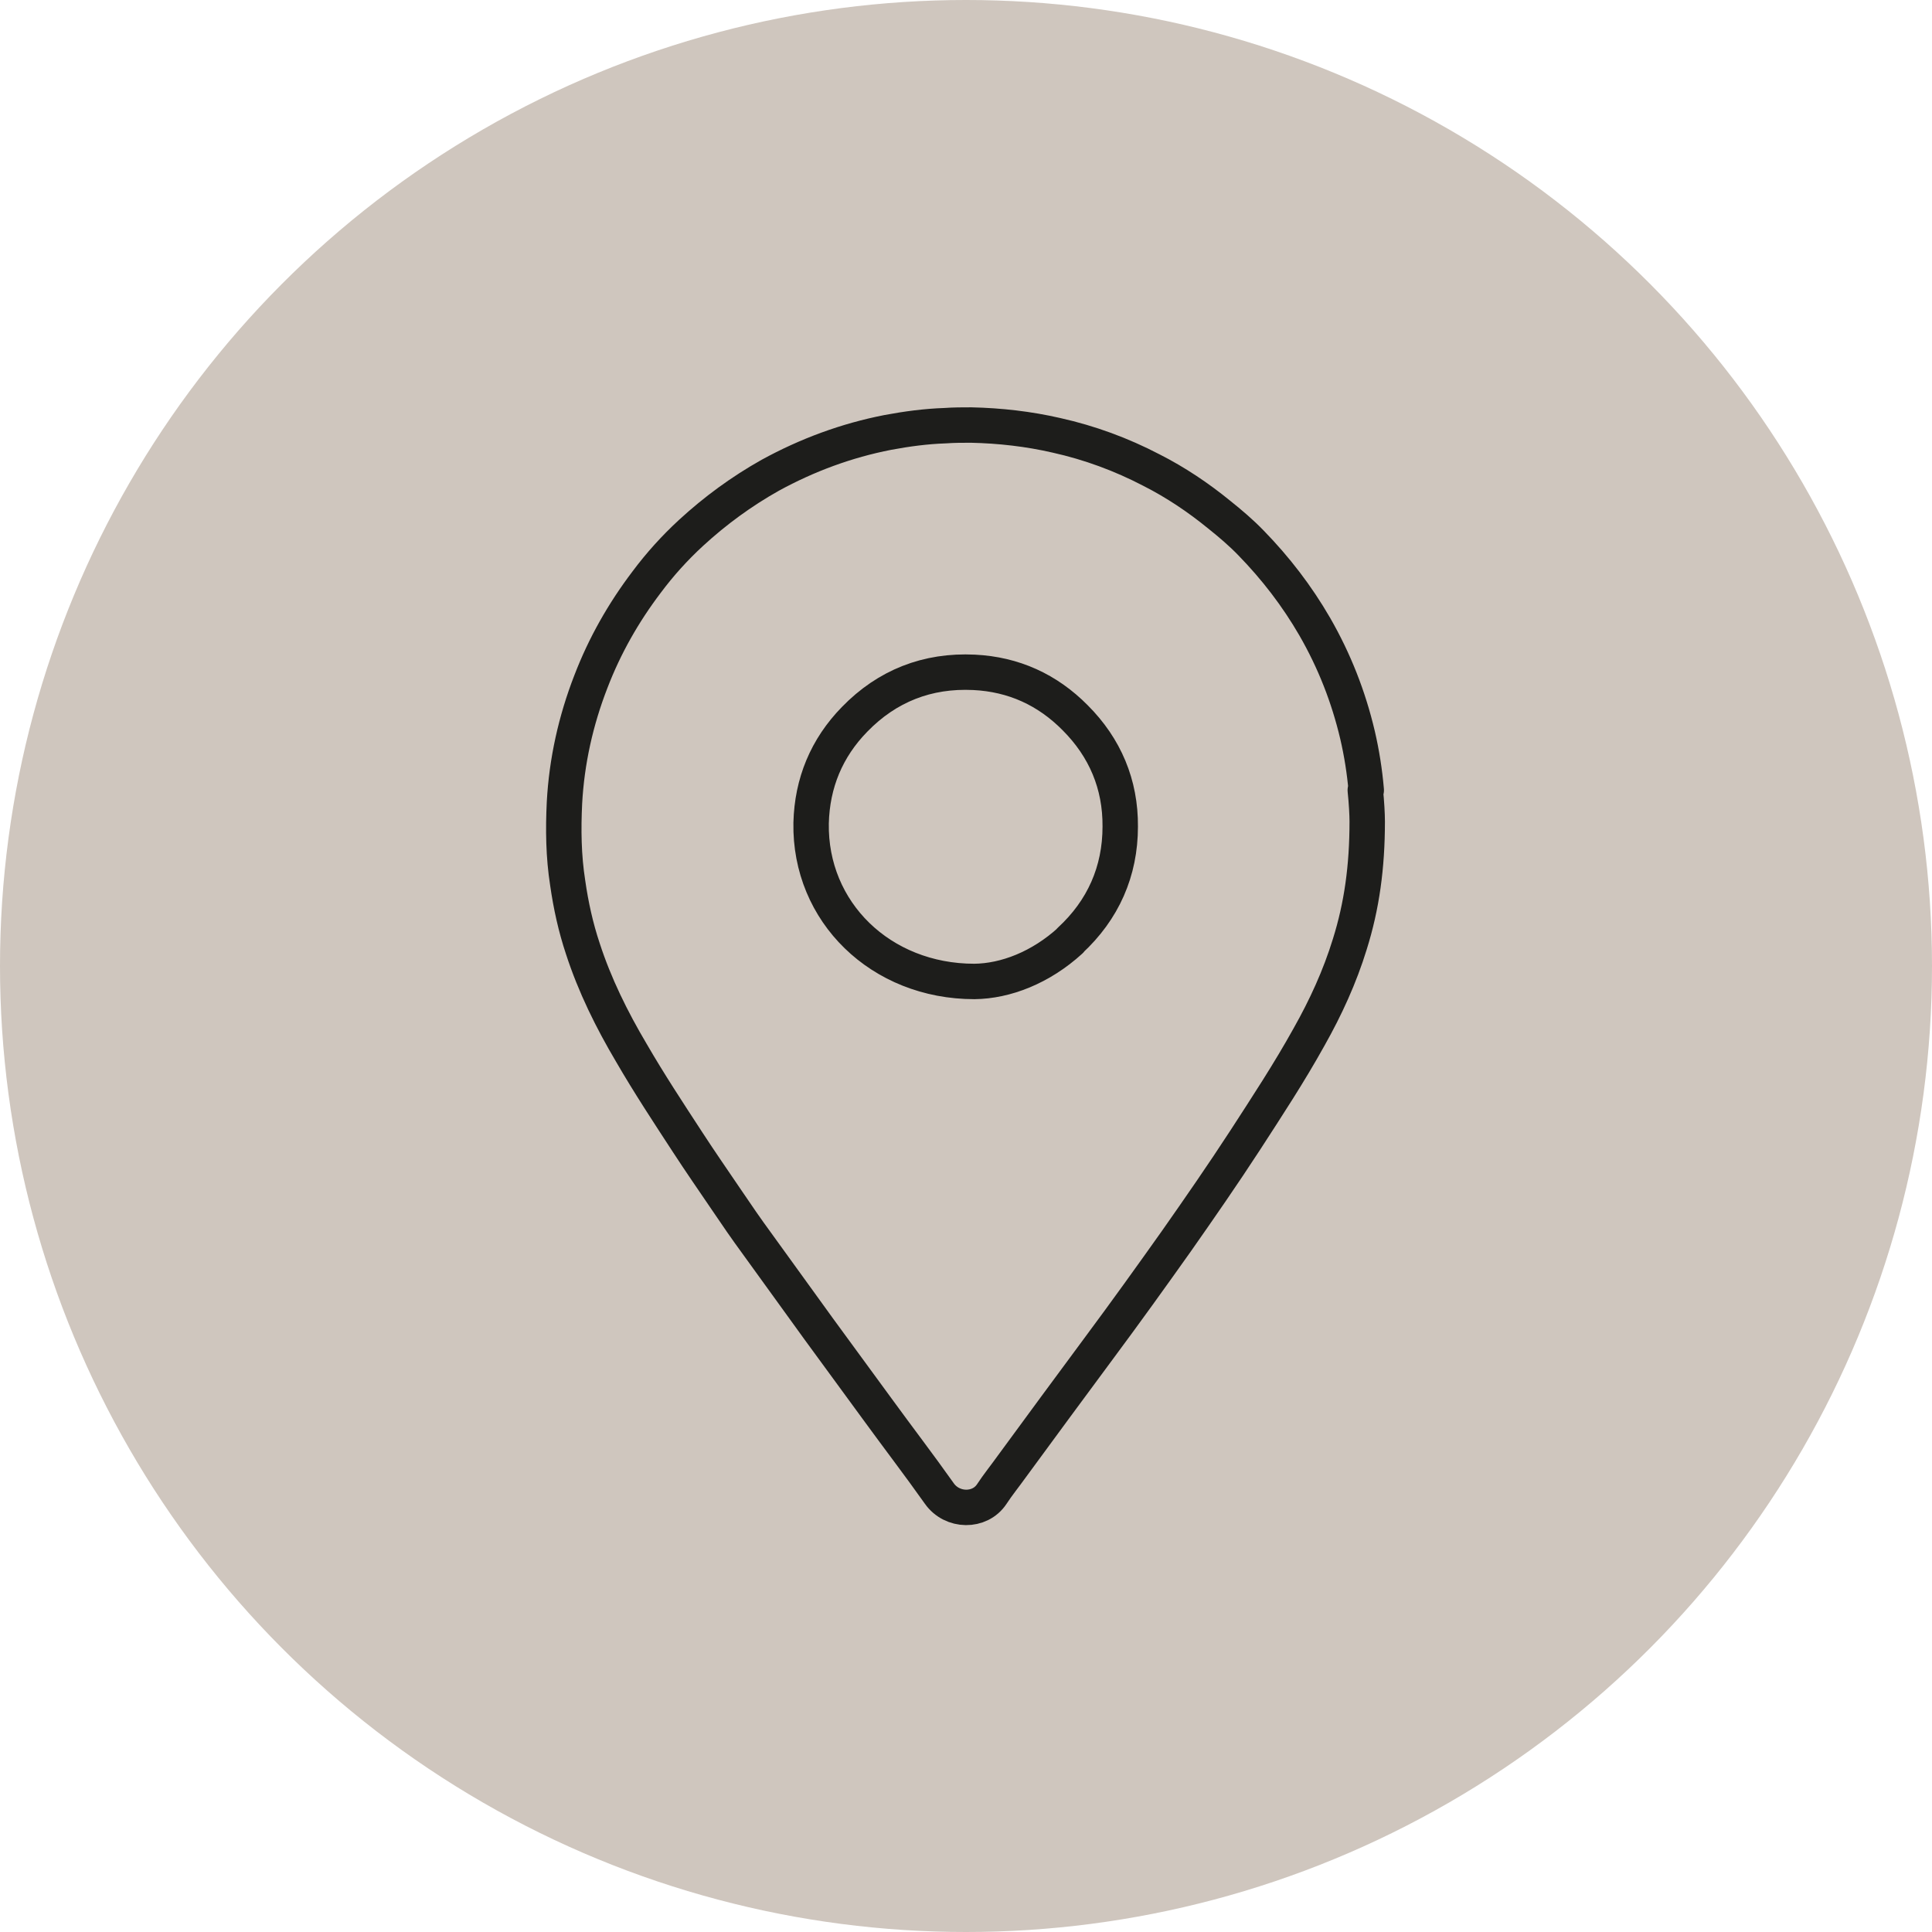
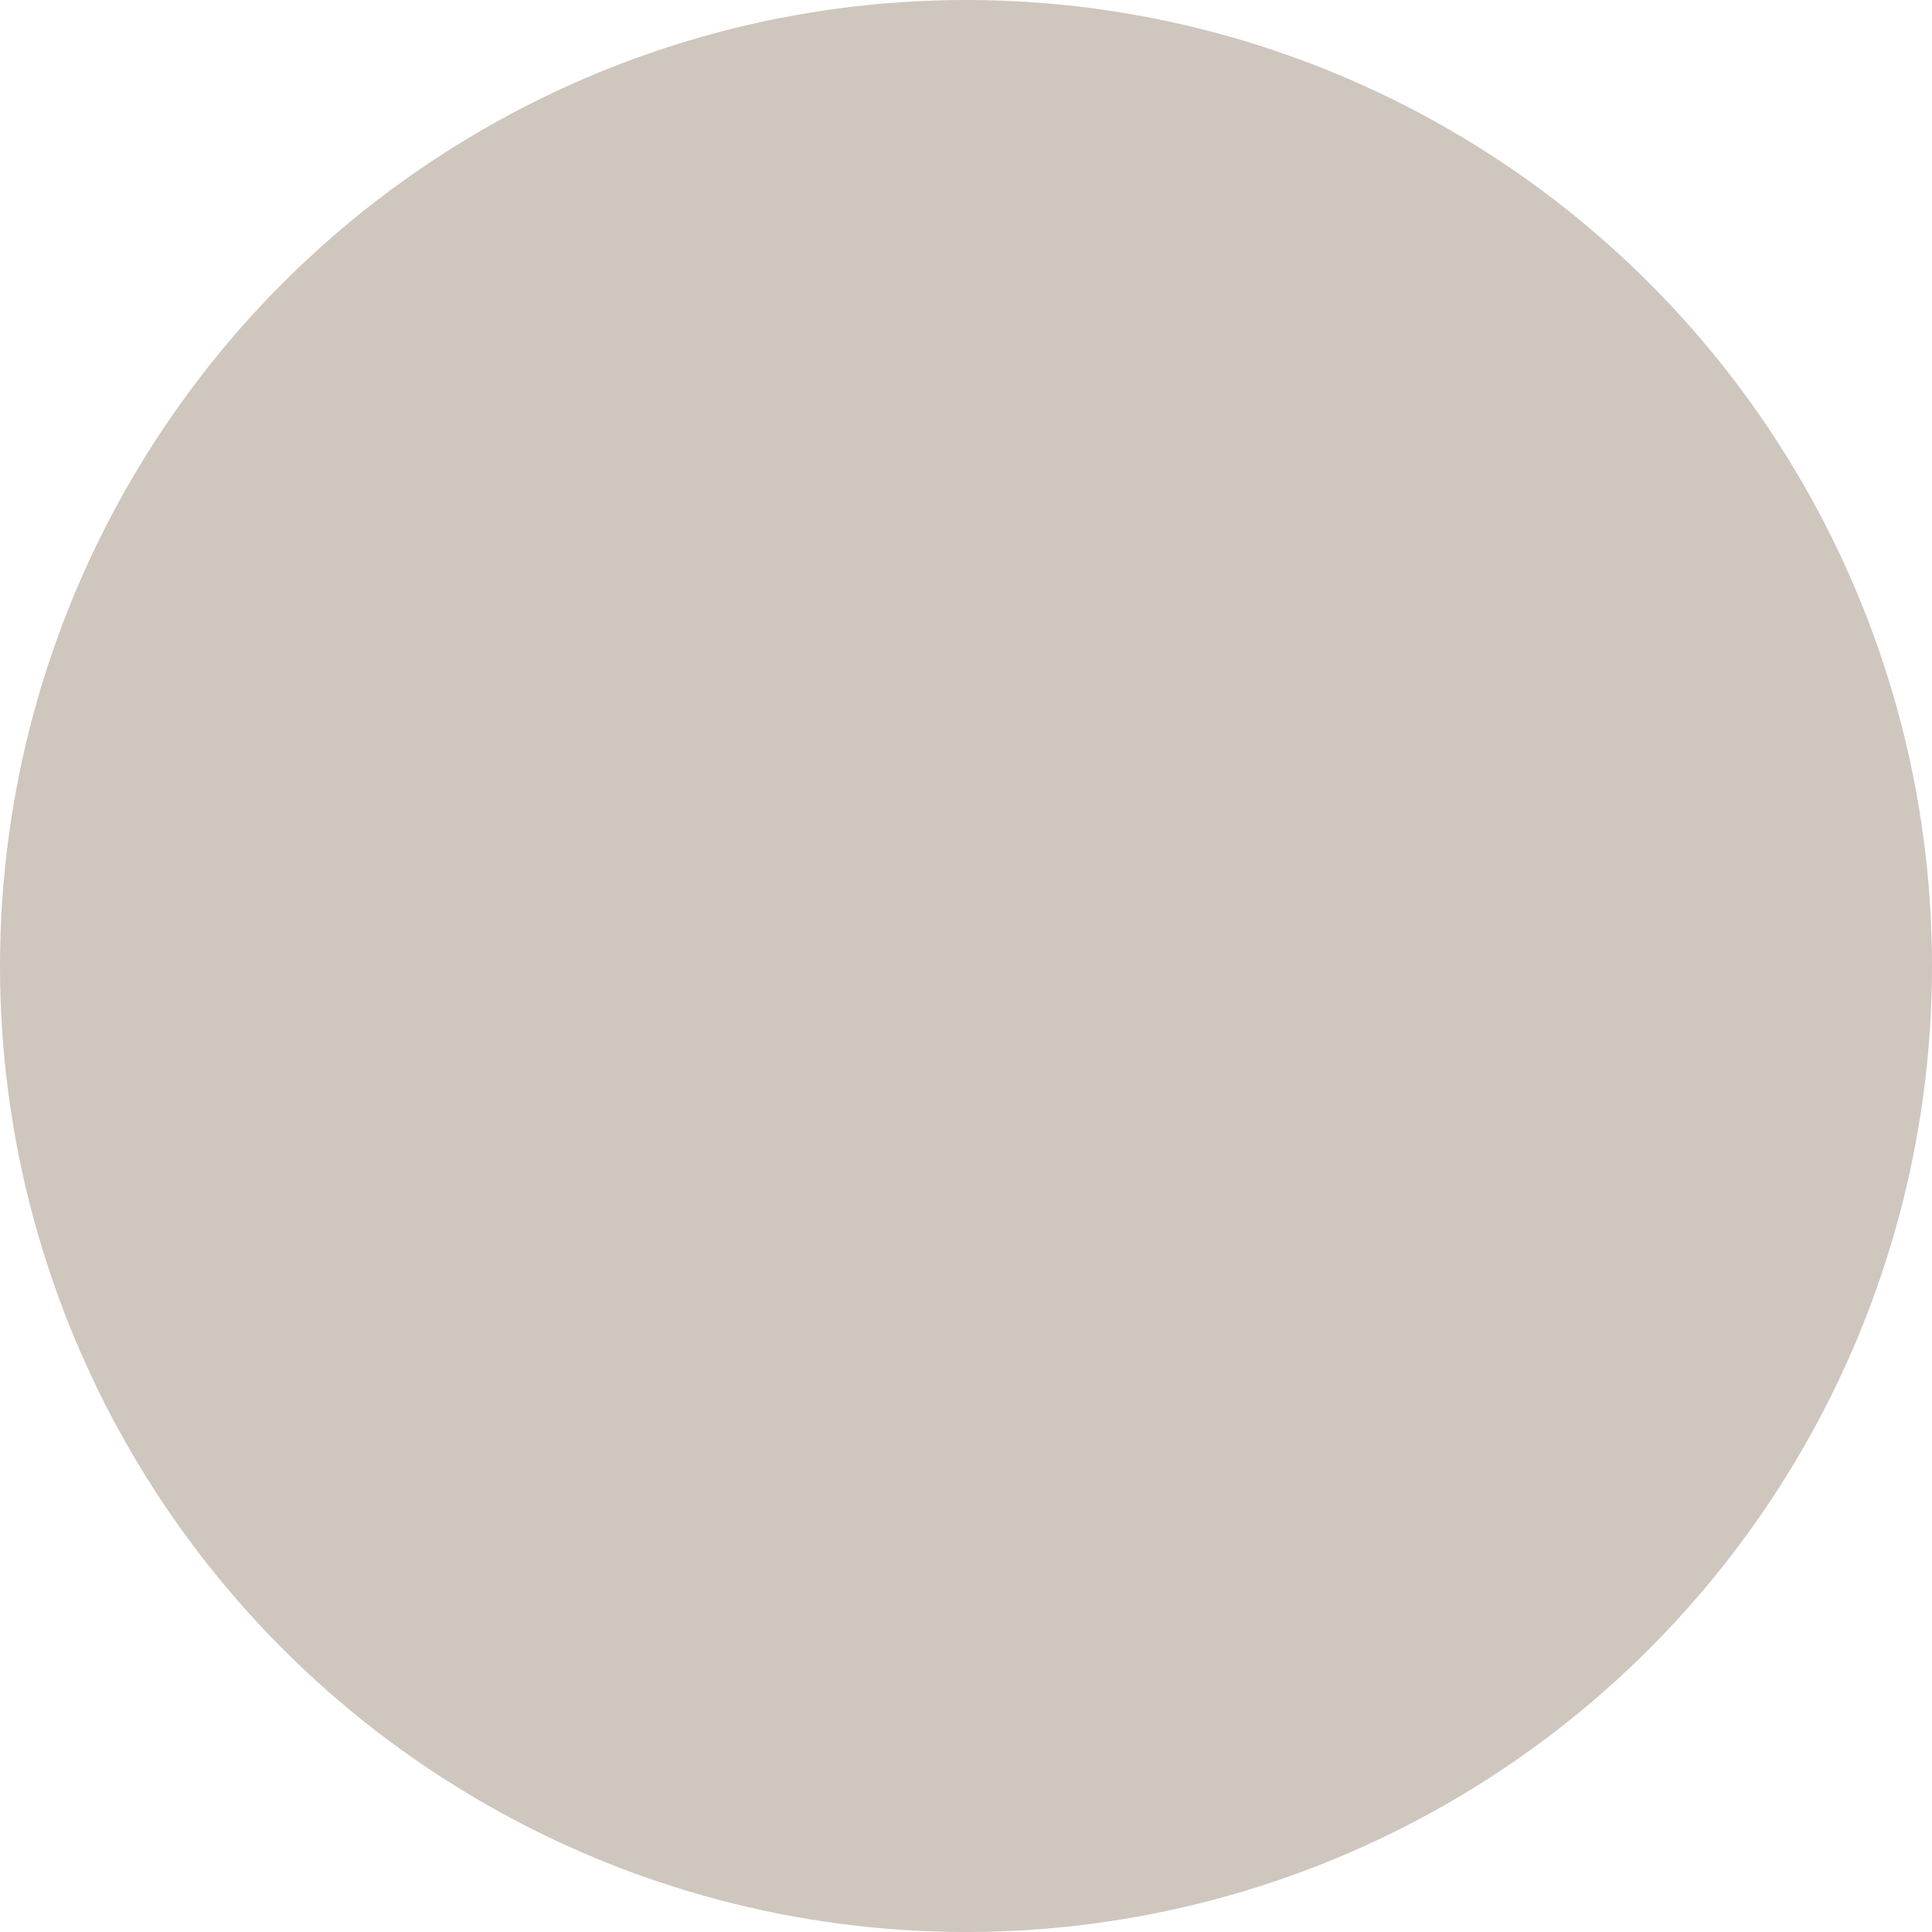
<svg xmlns="http://www.w3.org/2000/svg" id="Livello_1" data-name="Livello 1" viewBox="0 0 60 60">
  <defs>
    <style> .cls-1 { fill: none; stroke: #1d1d1b; stroke-linecap: round; stroke-linejoin: round; stroke-width: 1.1px; } .cls-2 { fill: #cfc6be; } </style>
  </defs>
  <circle class="cls-2" cx="30" cy="30" r="30" />
-   <path class="cls-1" d="M42.43,24.54c-.05-.58-.14-1.15-.27-1.71-.28-1.19-.72-2.31-1.33-3.37-.55-.95-1.21-1.81-1.98-2.6-.31-.32-.64-.6-.99-.88-.65-.53-1.35-1-2.1-1.38-.94-.49-1.92-.85-2.95-1.08-.87-.2-1.75-.3-2.65-.32-.27,0-.54,0-.81.02-.6.02-1.19.1-1.78.21-1.28.25-2.5.7-3.65,1.33-.89.5-1.71,1.1-2.46,1.79-.51.47-.97.98-1.38,1.53-.72.95-1.3,1.97-1.73,3.09-.47,1.21-.75,2.47-.82,3.76-.04.83-.03,1.66.1,2.49.1.7.25,1.38.47,2.04.37,1.14.9,2.21,1.51,3.24.55.95,1.15,1.86,1.75,2.78.39.6.8,1.19,1.2,1.78.31.46.62.91.95,1.36.64.89,1.29,1.78,1.93,2.67.6.82,1.2,1.64,1.8,2.46.64.88,1.3,1.74,1.93,2.63.4.57,1.26.58,1.63.02.19-.29.41-.56.61-.84.91-1.24,1.82-2.48,2.74-3.72.81-1.09,1.6-2.19,2.38-3.29.73-1.04,1.45-2.08,2.14-3.14.68-1.05,1.37-2.1,1.98-3.2.52-.92.96-1.88,1.27-2.89.37-1.18.54-2.39.54-3.81,0-.21-.02-.59-.06-.97ZM33.24,29.21c-.92.84-2.01,1.26-2.98,1.27-2.91,0-5.12-2.16-5.07-4.92.03-1.24.48-2.33,1.35-3.22,1.01-1.04,2.26-1.53,3.71-1.46,1.23.06,2.28.54,3.14,1.41.93.93,1.41,2.07,1.4,3.38,0,1.39-.53,2.59-1.56,3.54Z" />
</svg>